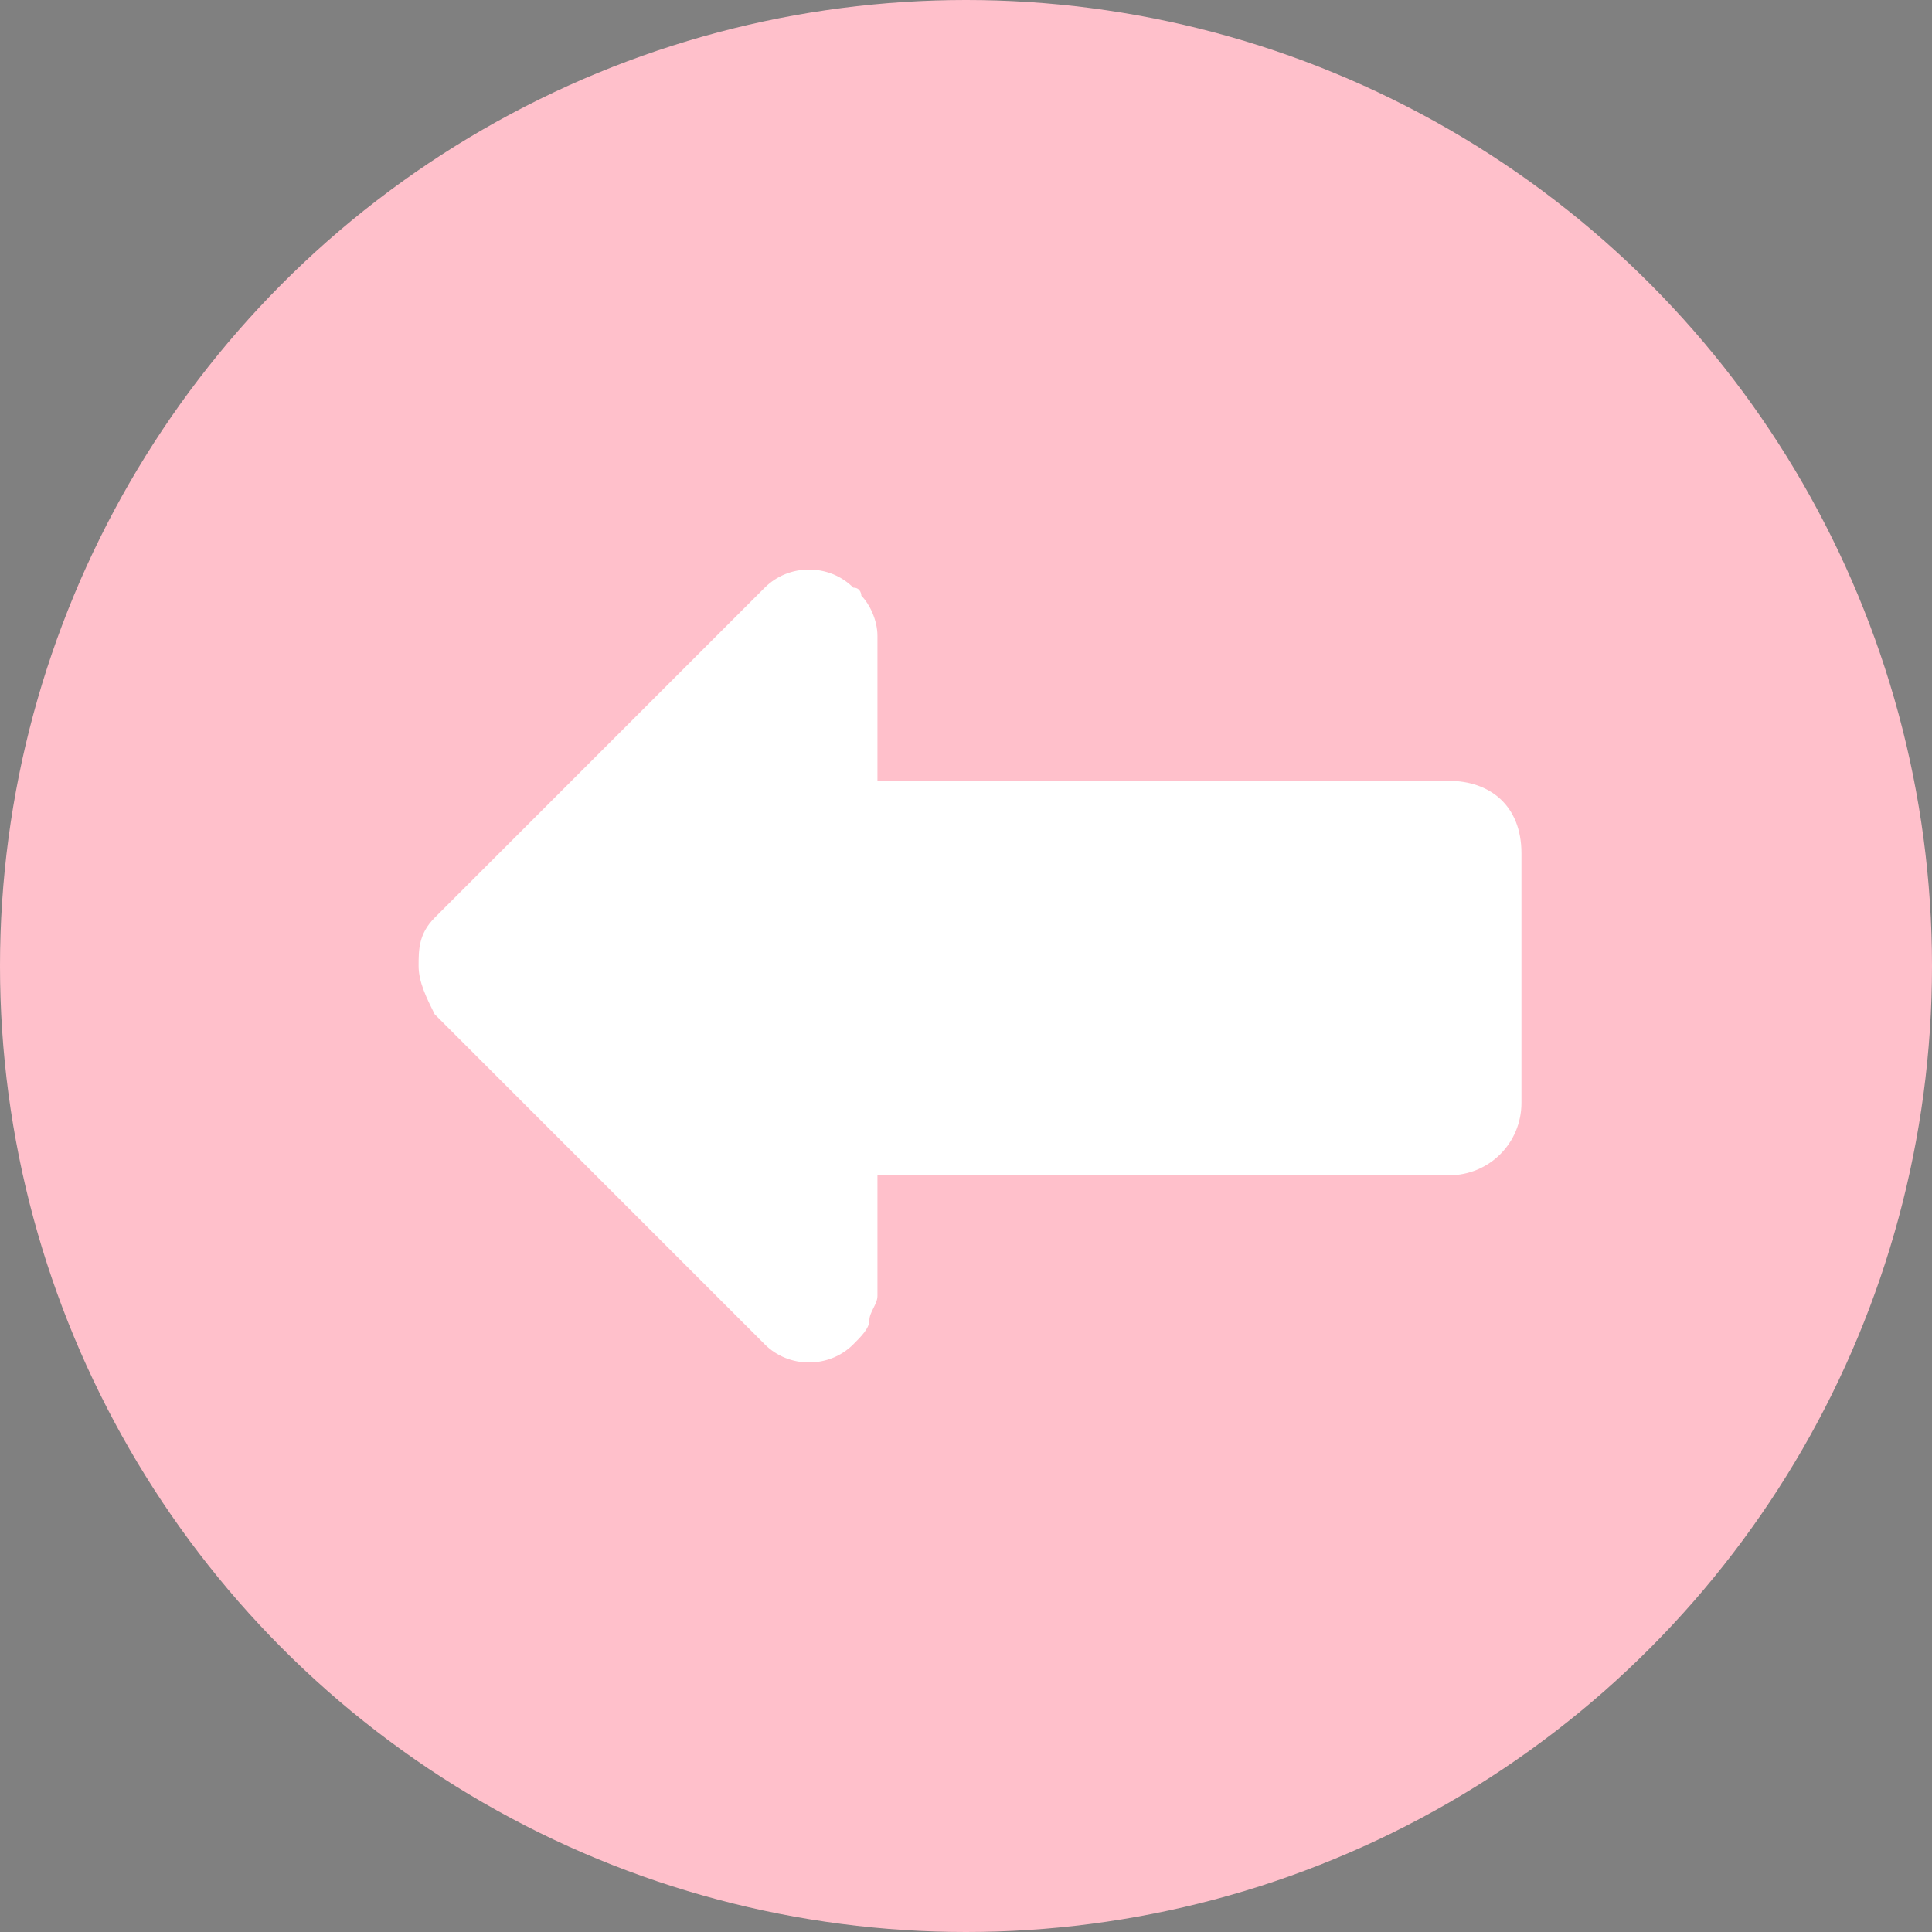
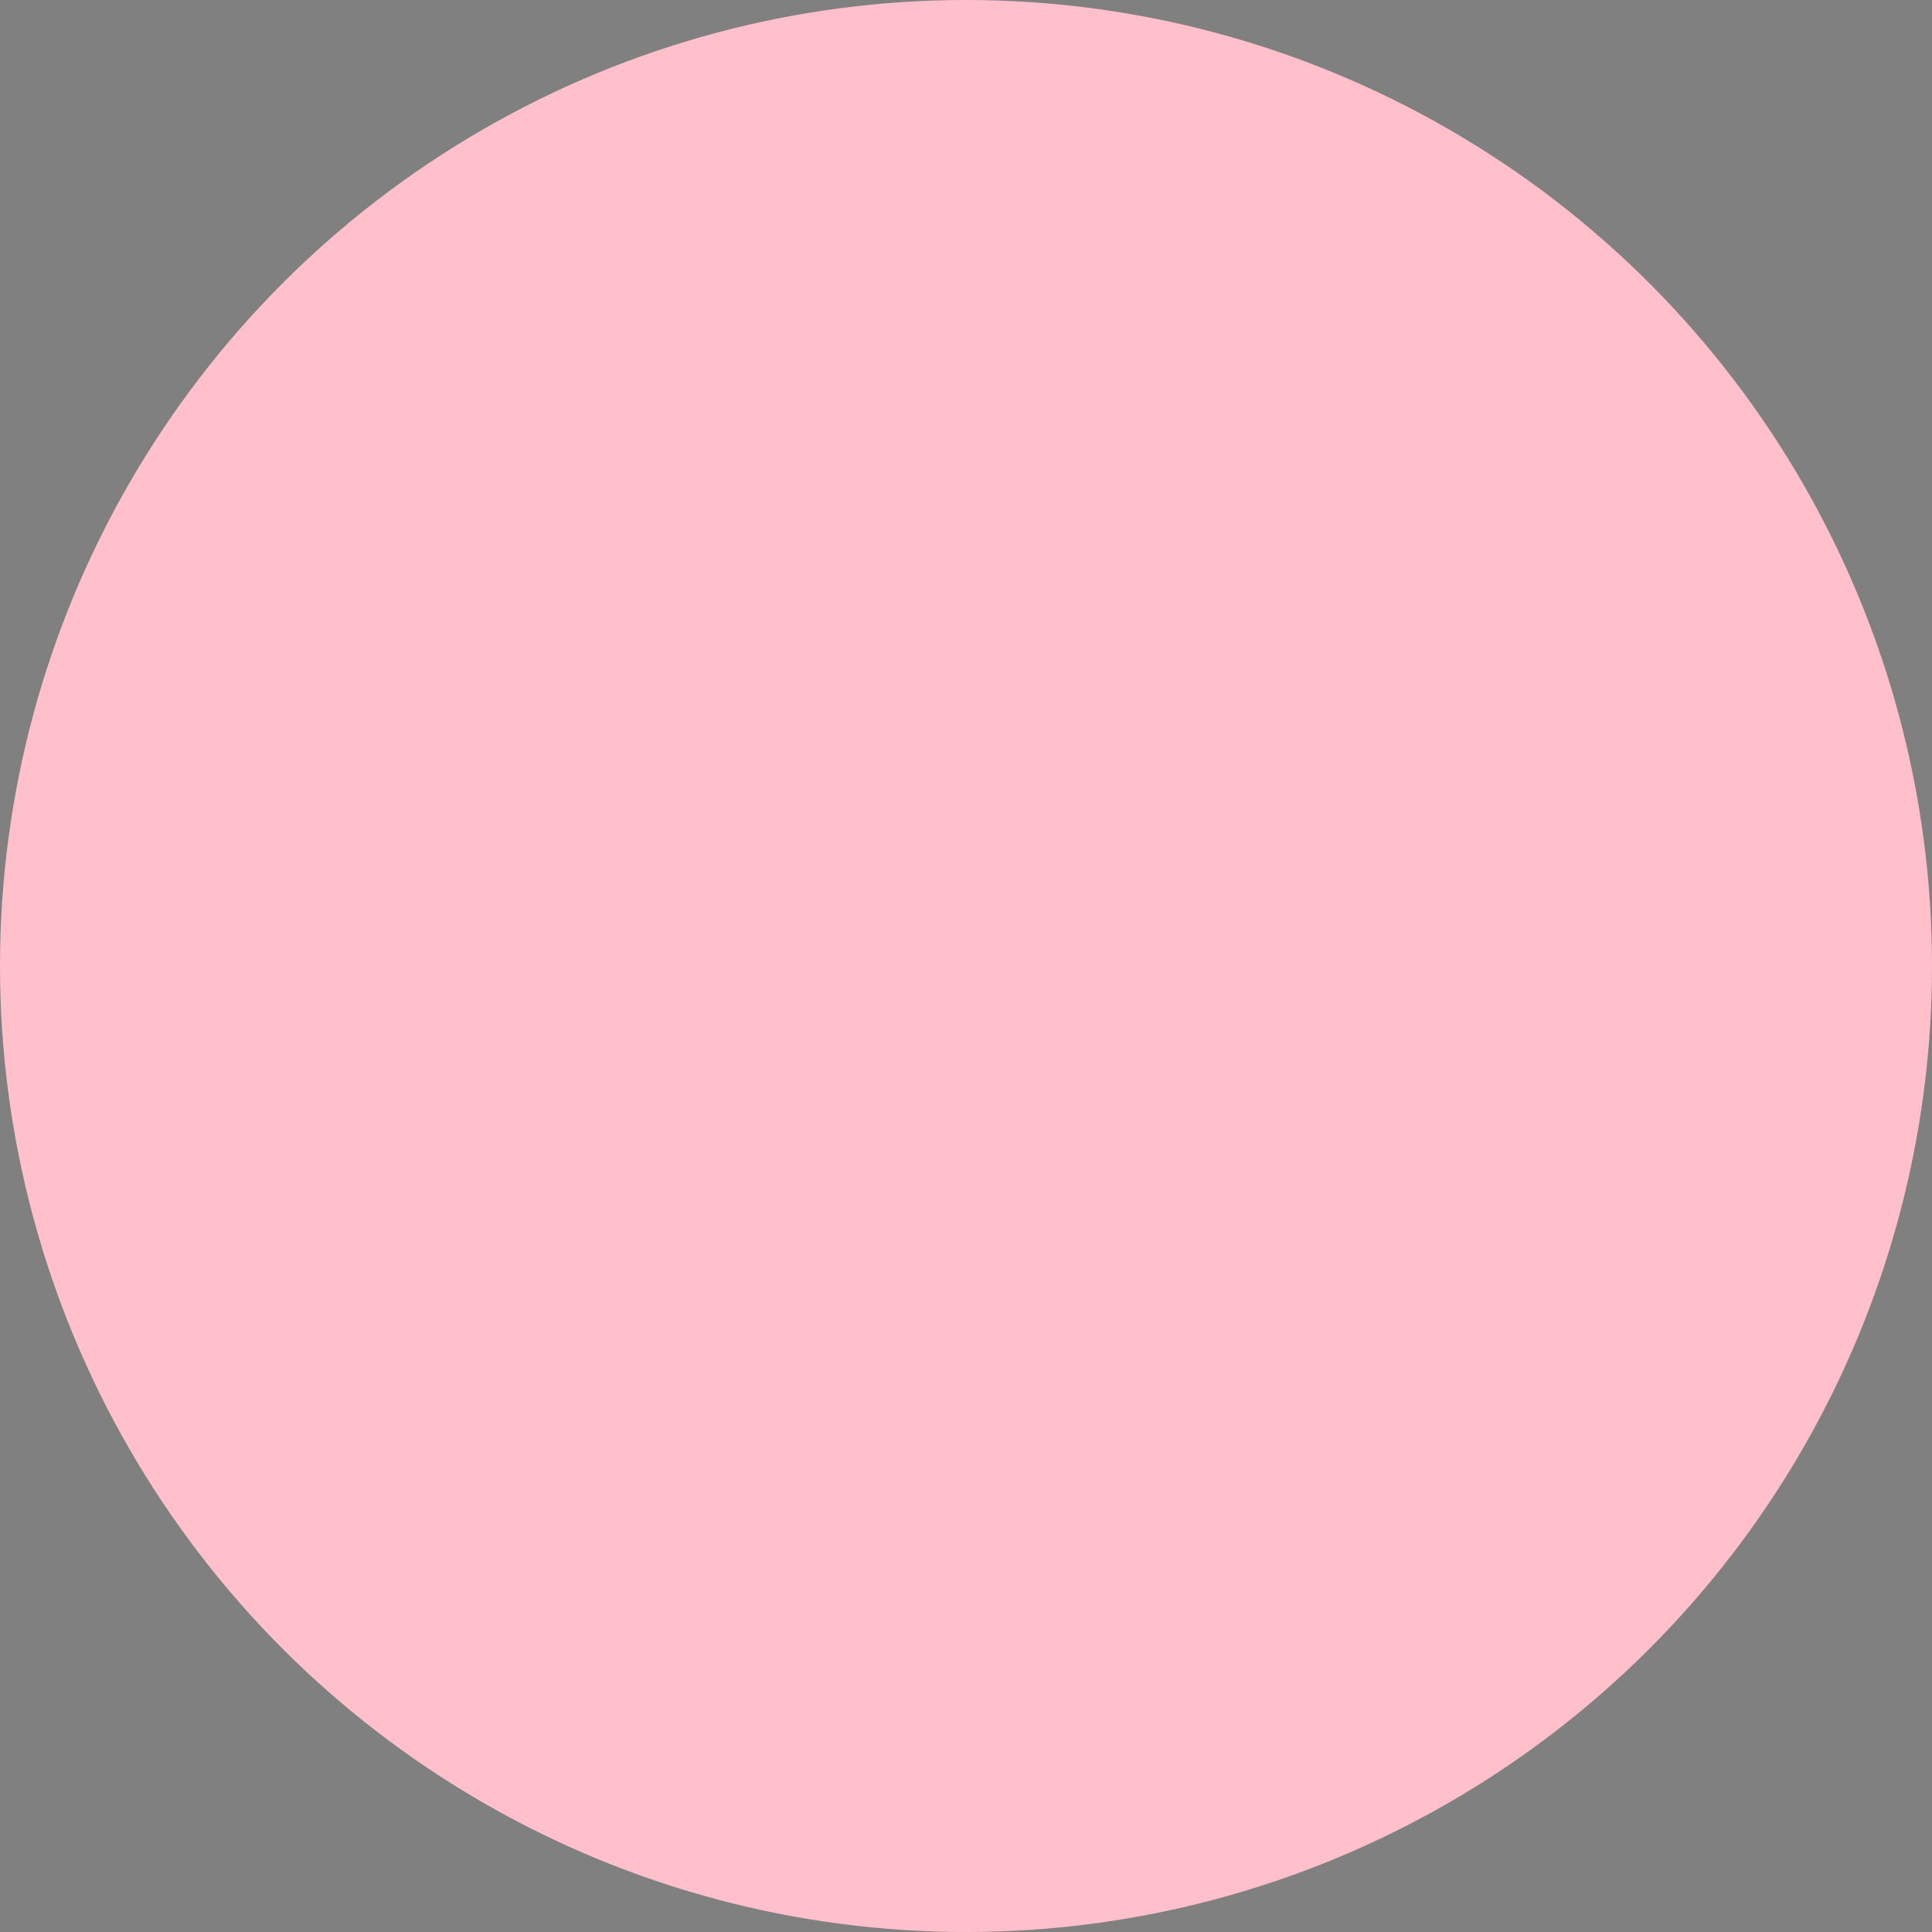
<svg xmlns="http://www.w3.org/2000/svg" version="1.1" id="Layer_1" x="0px" y="0px" viewBox="0 0 24 24" style="enable-background:new 0 0 24 24;" xml:space="preserve">
  <rect x="0" y="0" width="24" height="24" fill="#808080" stroke="none" />
  <style type="text/css">
	.st0{fill:none;}
	.st1{fill:#333333;}
	.st2{fill:#F6A6A8;}
	.st3{fill:#231F20;}
	.st4{fill:#FFFFFF;}
	.st5{fill:#404041;}
	.st6{fill:#FFC0CB;}
	.st7{clip-path:url(#SVGID_2_);}
	.st8{clip-path:url(#SVGID_4_);}
	.st9{clip-path:url(#SVGID_6_);}
	.st10{clip-path:url(#SVGID_8_);}
	.st11{fill:#8A8C8F;}
	.st12{fill:#F8B5C9;}
	.st13{fill:#D0D2D3;}
	.st14{fill:#898A8D;}
	.st15{fill:#EB008B;}
</style>
  <g>
-     <path class="st1" d="M-309.5,120.6c0,1.8-0.2,3.5-0.6,5.2c-0.4,1.7-0.8,2.5-1.2,2.5c-0.3,0-0.5-0.1-0.5-0.4c0-0.2,0.1-0.4,0.1-0.6   c0.7-1.6,1-3.8,1-6.5c0-6.2-2.5-11.4-7.4-15.7c-4.9-4.3-10.9-6.4-18-6.4c-11.4,0-23.1,5.6-35.1,16.8c-4.7,4.4-8.8,8.7-12.2,12.8   c-3.3,3.9-9.7,12.3-19.3,25c-14.2,18.7-25.8,30.5-34.8,35.1c-4.1,2.1-6.7,3.1-7.8,3.1c-0.3,0-0.4-0.2-0.4-0.5c0,0,0.5-0.4,1.5-1.1   c4.5-3.4,8.1-7.9,10.8-13.6c2.5-5.2,7-17.6,13.5-37.1c5.5-16.7,11.8-28.6,18.9-35.8c0.3-0.3,0.4-0.5,0.4-0.7c-0.6-0.2-2,0.8-4.1,3   c-6.9,6.8-15,19.2-24.3,36.9c-5.7,10.9-10.8,19.2-15.1,24.8c-4.3,5.6-9.5,10.6-15.4,14.8c-9.8,7-19.7,10.5-29.6,10.5   c-6.4,0-11.7-1.4-15.7-4.1c-4.1-2.7-6.1-6.2-6.1-10.4c0-2.4,0.7-4.4,2.1-6.1c1.4-1.6,3.1-2.5,5.2-2.5c3,0,4.5,1.5,4.5,4.4   c0,1.5-0.5,2.8-1.5,3.9c-1,1.1-2.2,1.6-3.6,1.6c-2.3,0-3.4-1.2-3.4-3.7c0-0.9-0.2-1.4-0.6-1.4c-0.7,0-1.1,1.3-1.1,3.8   c0,3.8,1.9,6.9,5.7,9.3c3.8,2.4,8.6,3.6,14.6,3.6c12.1,0,23.9-6.3,35.6-18.8c4.7-5,8.6-10,11.9-14.7c3.2-4.8,9.7-15.2,19.4-31.3   c4.1-6.8,8.7-13,13.8-18.5c5.1-5.6,8.8-8.3,10.9-8.3c0.3,0,0.5,0.1,0.5,0.4c0,0.2-0.1,0.4-0.3,0.6c-4.3,4.7-8.2,13.6-11.7,26.7   c-5.2,19.2-10.1,33.2-14.6,41.9c-4.5,8.5-10.4,15-17.5,19.4c-0.2,0-0.3,0.1-0.3,0.3c0,0,0.1,0.1,0.3,0.1c1.1,0,3.7-1.5,7.8-4.4   c5-3.5,9.6-7.7,13.8-12.6c4.2-4.9,11.8-15,22.9-30.1c7.8-10.7,14-18.6,18.6-23.6c4.6-5,9.7-9.4,15.3-13.2   c8.7-5.9,17.6-8.8,26.4-8.8c7.8,0,14.2,2.3,19.2,6.8S-309.5,113.6-309.5,120.6z M-419.5,116.7c0,1-1.3,3-4,6   c-4,4.5-7.8,6.8-11.5,6.8c-2.5,0-4.7-0.9-6.5-2.8c-1.8-1.9-2.6-4.2-2.6-6.9c0-2.6,0.9-5.8,2.8-9.5c2.4-4.6,3.5-7.9,3.5-9.8   c0-2.4-1.1-4.3-3.3-5.7c-2.2-1.4-5.1-2.2-8.7-2.2c-10.3,0-20,4.2-29.1,12.5s-13.6,17.2-13.6,26.6c0,4.9,1.5,8.8,4.5,11.9   c3,3.1,6.8,4.6,11.5,4.6c4.2,0,8.4-1.2,12.7-3.6c4.3-2.4,7.7-5.4,10.4-9.2c0.2-0.2,0.3-0.3,0.4-0.3c0.4,0,0.6,0.2,0.6,0.6   c0,0.9-1.5,2.7-4.4,5.3c-6.1,5.5-12.7,8.3-19.9,8.3c-5,0-9.1-1.6-12.2-4.9c-3.1-3.2-4.7-7.4-4.7-12.6c0-10,4.6-19.3,13.9-27.7   c9.3-8.4,19.4-12.6,30.4-12.6c4.5,0,8.1,1.1,10.7,3.4c2.6,2.3,3.9,5.4,3.9,9.4c0,3-1.5,7.5-4.4,13.5c-1,2.1-1.5,3.8-1.5,5.1   c0,3.5,1.9,5.3,5.7,5.3c2.3,0,4.8-1.1,7.6-3.3c2.8-2.2,5.1-4.8,6.8-8c0.2-0.5,0.5-0.7,0.7-0.7   C-419.7,116.1-419.5,116.3-419.5,116.7z M-342.9,101.7c0,0.2-0.6,0.7-1.9,1.3c-5.4,2.9-10.2,7-14.3,12.4   c-4.1,5.4-8.8,13.7-14.1,24.9c-7.7,16.3-14.5,28-20.6,35.1c-6,7.1-13.5,12.2-22.4,15.3c4.1,0.6,7.3,0.9,9.5,0.9   c7.1,0,12.8-1.5,17.1-4.6c4.3-3,10.3-9.8,18.1-20.4c0.5-0.6,0.9-1,1.2-1c0.2,0,0.3,0.2,0.3,0.4c0,0.5-2.2,3.5-6.5,9   c-5.3,6.8-10.1,11.4-14.3,13.8c-4.2,2.5-9.3,3.7-15.5,3.7c-3.8,0-7.9-0.4-12.3-1.3c-3.1,1-6.3,1.6-9.5,1.6c-2.5,0-3.7-0.5-3.7-1.4   c0-1.2,1.7-1.7,5.1-1.7c1.9,0,4.4,0.2,7.5,0.7h0.9c4.9-1.8,9.1-4.5,12.5-8.4c3.4-3.8,7.5-10.3,12.2-19.3c9.7-18.4,17.3-31.4,23-39   c5.5-7.3,12-13.6,19.6-18.7c3.8-2.5,6.3-3.8,7.4-3.8C-343.1,101.3-342.9,101.5-342.9,101.7z M114.2-64.9c0,0.2,0,0.3-0.1,0.5   c0,0.2-0.1,0.2-0.1,0.2c0,0,0,0,0,0c0,0,0,0,0-0.1c0.1-0.2,0.1-0.4,0.1-0.6c0-0.6-0.2-1.1-0.7-1.5c-0.5-0.4-1-0.6-1.7-0.6   c-1.1,0-2.1,0.5-3.3,1.6c-0.4,0.4-0.8,0.8-1.1,1.2c-0.3,0.4-0.9,1.1-1.8,2.3c-1.3,1.7-2.4,2.8-3.2,3.3c-0.4,0.2-0.6,0.3-0.7,0.3   c0,0,0,0,0,0c0,0,0,0,0.1-0.1c0.4-0.3,0.8-0.7,1-1.3c0.2-0.5,0.6-1.6,1.3-3.5c0.5-1.5,1.1-2.7,1.8-3.3c0,0,0,0,0-0.1   c-0.1,0-0.2,0.1-0.4,0.3c-0.6,0.6-1.4,1.8-2.3,3.4c-0.5,1-1,1.8-1.4,2.3c-0.4,0.5-0.9,1-1.4,1.4c-0.9,0.7-1.8,1-2.7,1   c-0.6,0-1.1-0.1-1.5-0.4c-0.4-0.3-0.6-0.6-0.6-1c0-0.2,0.1-0.4,0.2-0.6c0.1-0.2,0.3-0.2,0.5-0.2c0.3,0,0.4,0.1,0.4,0.4   c0,0.1,0,0.3-0.1,0.4c-0.1,0.1-0.2,0.2-0.3,0.2c-0.2,0-0.3-0.1-0.3-0.3c0-0.1,0-0.1-0.1-0.1c-0.1,0-0.1,0.1-0.1,0.4   c0,0.4,0.2,0.6,0.5,0.9c0.4,0.2,0.8,0.3,1.4,0.3c1.1,0,2.2-0.6,3.3-1.7c0.4-0.5,0.8-0.9,1.1-1.4c0.3-0.4,0.9-1.4,1.8-2.9   c0.4-0.6,0.8-1.2,1.3-1.7c0.5-0.5,0.8-0.8,1-0.8c0,0,0,0,0,0c0,0,0,0,0,0.1c-0.4,0.4-0.8,1.3-1.1,2.5c-0.5,1.8-0.9,3.1-1.4,3.9   c-0.4,0.8-1,1.4-1.6,1.8c0,0,0,0,0,0c0,0,0,0,0,0c0.1,0,0.3-0.1,0.7-0.4c0.5-0.3,0.9-0.7,1.3-1.2c0.4-0.5,1.1-1.4,2.1-2.8   c0.7-1,1.3-1.7,1.7-2.2c0.4-0.5,0.9-0.9,1.4-1.2c0.8-0.5,1.6-0.8,2.5-0.8c0.7,0,1.3,0.2,1.8,0.6C114-66.1,114.2-65.5,114.2-64.9z    M104-65.2c0,0.1-0.1,0.3-0.4,0.6c-0.4,0.4-0.7,0.6-1.1,0.6c-0.2,0-0.4-0.1-0.6-0.3c-0.2-0.2-0.2-0.4-0.2-0.6   c0-0.2,0.1-0.5,0.3-0.9c0.2-0.4,0.3-0.7,0.3-0.9c0-0.2-0.1-0.4-0.3-0.5c-0.2-0.1-0.5-0.2-0.8-0.2c-1,0-1.9,0.4-2.7,1.2   c-0.8,0.8-1.3,1.6-1.3,2.5c0,0.5,0.1,0.8,0.4,1.1c0.3,0.3,0.6,0.4,1.1,0.4c0.4,0,0.8-0.1,1.2-0.3c0.4-0.2,0.7-0.5,1-0.9   c0,0,0,0,0,0c0,0,0.1,0,0.1,0.1c0,0.1-0.1,0.3-0.4,0.5c-0.6,0.5-1.2,0.8-1.8,0.8c-0.5,0-0.8-0.2-1.1-0.5c-0.3-0.3-0.4-0.7-0.4-1.2   c0-0.9,0.4-1.8,1.3-2.6c0.9-0.8,1.8-1.2,2.8-1.2c0.4,0,0.8,0.1,1,0.3c0.2,0.2,0.4,0.5,0.4,0.9c0,0.3-0.1,0.7-0.4,1.3   c-0.1,0.2-0.1,0.4-0.1,0.5c0,0.3,0.2,0.5,0.5,0.5c0.2,0,0.4-0.1,0.7-0.3c0.3-0.2,0.5-0.5,0.6-0.7C103.9-65.3,103.9-65.3,104-65.2   C104-65.3,104-65.3,104-65.2z M111.1-66.6c0,0-0.1,0.1-0.2,0.1c-0.5,0.3-0.9,0.7-1.3,1.2c-0.4,0.5-0.8,1.3-1.3,2.3   c-0.7,1.5-1.4,2.6-1.9,3.3c-0.6,0.7-1.3,1.1-2.1,1.4c0.4,0.1,0.7,0.1,0.9,0.1c0.7,0,1.2-0.1,1.6-0.4c0.4-0.3,1-0.9,1.7-1.9   c0-0.1,0.1-0.1,0.1-0.1c0,0,0,0,0,0c0,0-0.2,0.3-0.6,0.8c-0.5,0.6-0.9,1.1-1.3,1.3c-0.4,0.2-0.9,0.3-1.4,0.3c-0.4,0-0.7,0-1.1-0.1   c-0.3,0.1-0.6,0.1-0.9,0.1c-0.2,0-0.3,0-0.3-0.1c0-0.1,0.2-0.2,0.5-0.2c0.2,0,0.4,0,0.7,0.1h0.1c0.5-0.2,0.8-0.4,1.2-0.8   c0.3-0.4,0.7-1,1.1-1.8c0.9-1.7,1.6-2.9,2.1-3.6c0.5-0.7,1.1-1.3,1.8-1.7C110.7-66.5,111-66.7,111.1-66.6   C111.1-66.7,111.1-66.6,111.1-66.6z" />
-   </g>
+     </g>
  <circle class="st6" cx="12" cy="12" r="12" />
-   <path class="st4" d="M18,9.7h-7.1V7.9c0-0.2-0.1-0.4-0.2-0.5c0,0,0-0.1-0.1-0.1C10.3,7,9.8,7,9.5,7.3l-4.1,4.1c0,0,0,0,0,0  c-0.2,0.2-0.2,0.4-0.2,0.6c0,0.2,0.1,0.4,0.2,0.6c0,0,0,0,0,0l4.1,4.1c0.3,0.3,0.8,0.3,1.1,0c0.1-0.1,0.2-0.2,0.2-0.3  c0-0.1,0.1-0.2,0.1-0.3v-1.5H18c0.5,0,0.9-0.4,0.9-0.9v-3.1C18.9,10,18.5,9.7,18,9.7z" />
</svg>